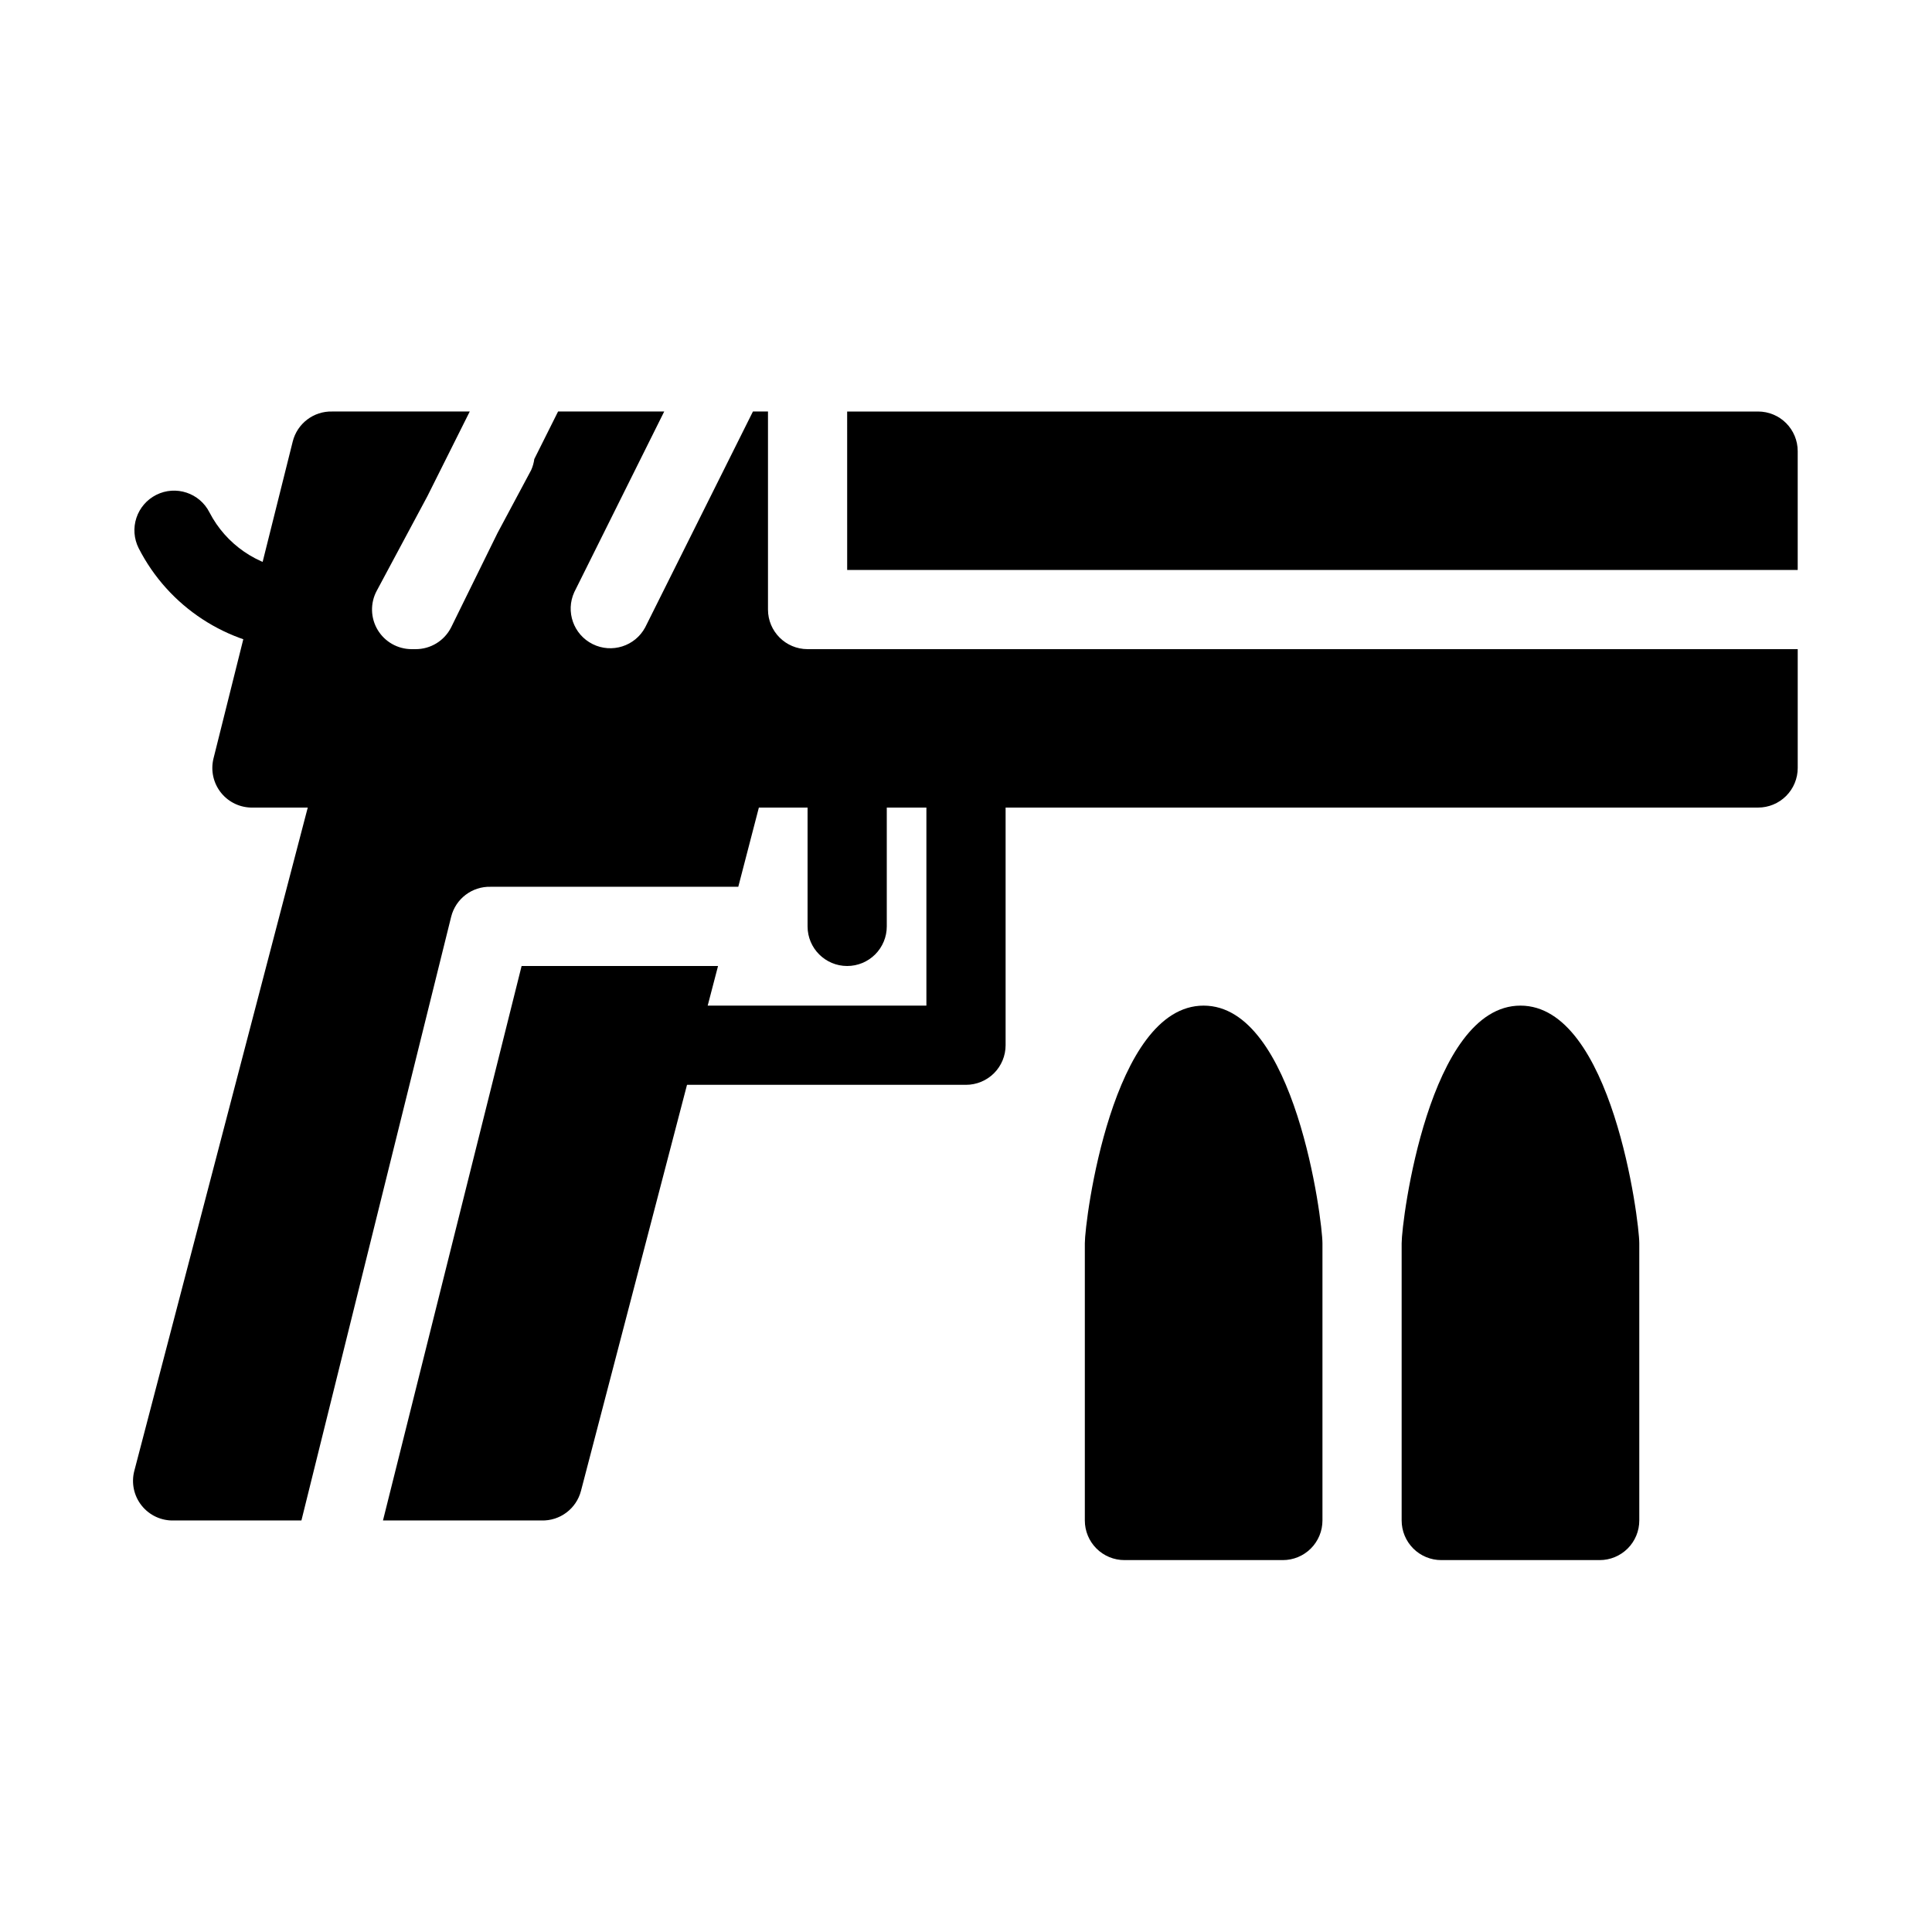
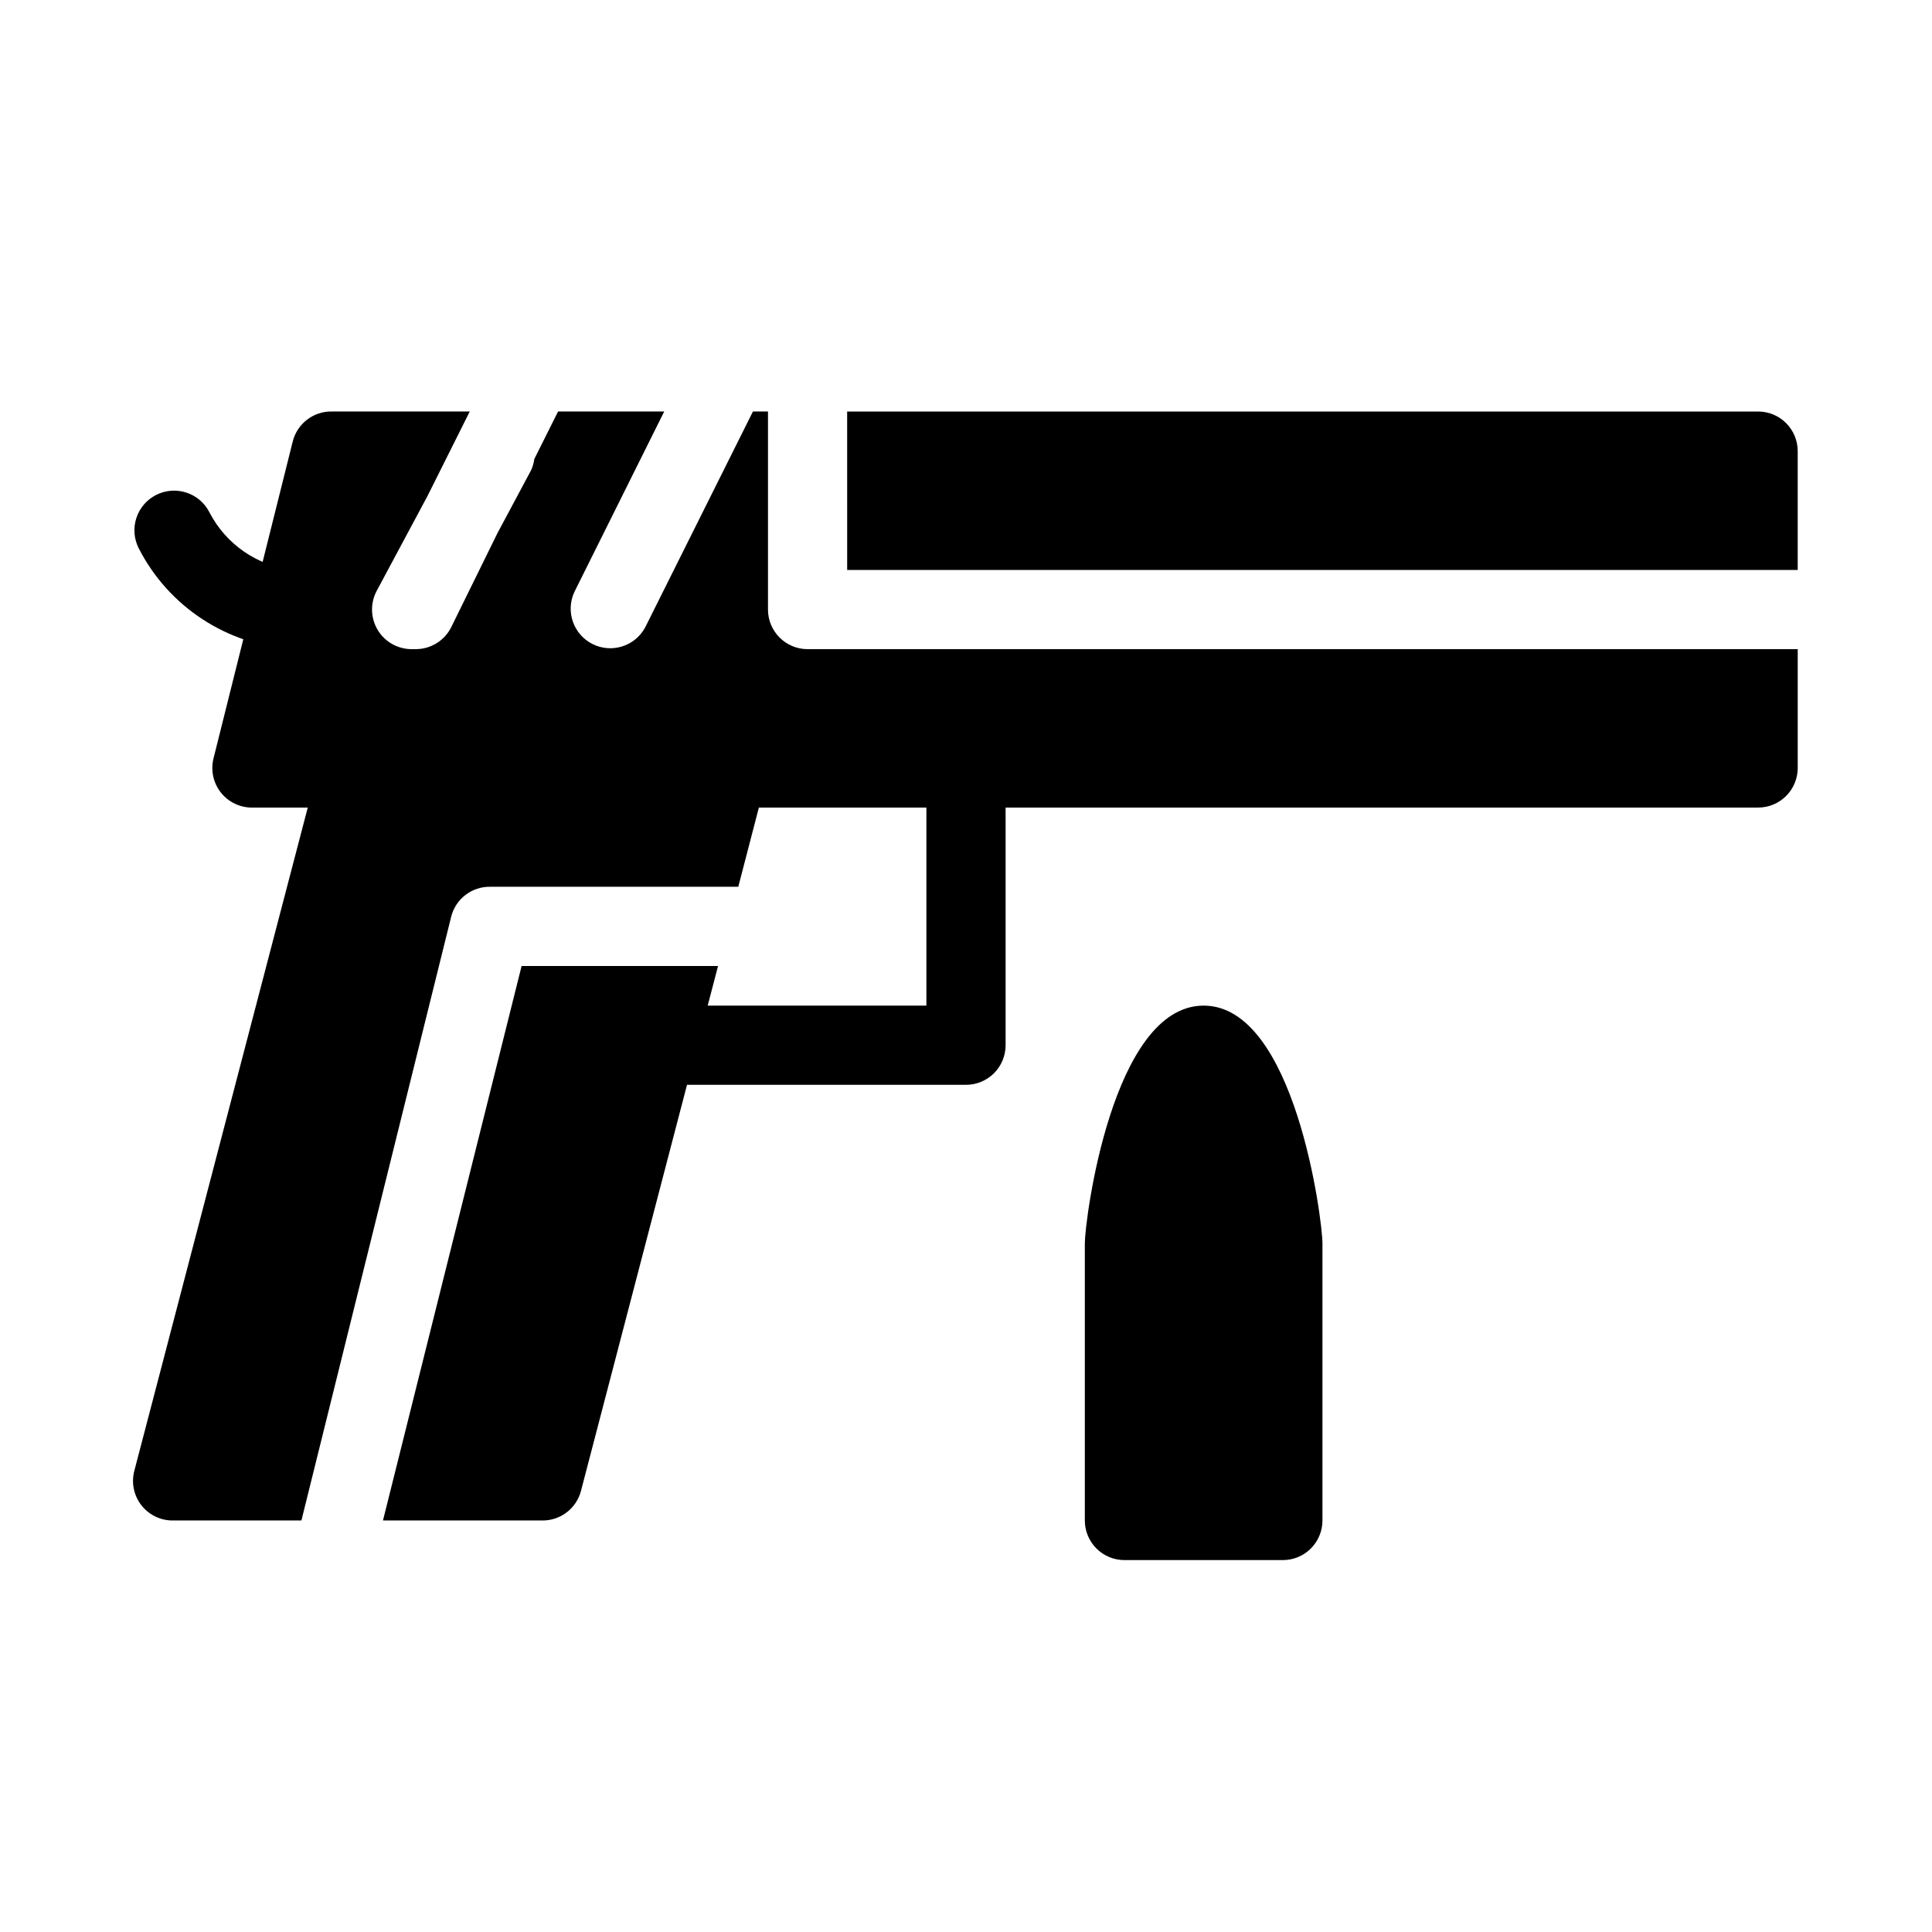
<svg xmlns="http://www.w3.org/2000/svg" fill="#000000" width="800px" height="800px" version="1.1" viewBox="144 144 512 512">
  <g>
    <path d="m400 431.49h-82.082c-5.797 0-10.496-4.699-10.496-10.496 0-5.797 4.699-10.496 10.496-10.496h71.586v-62.977c0-5.797 4.699-10.496 10.496-10.496s10.496 4.699 10.496 10.496v73.473c0 2.781-1.105 5.453-3.074 7.422-1.969 1.965-4.641 3.074-7.422 3.074z" />
    <path d="m221.57 316.03c-17.387-1.07-32.914-11.25-40.828-26.766-1.254-2.492-1.465-5.379-0.59-8.027 0.875-2.644 2.766-4.836 5.258-6.09 5.188-2.609 11.508-0.52 14.117 4.672 4.363 8.418 12.625 14.121 22.043 15.219 5.797 0 10.496 4.699 10.496 10.496s-4.699 10.496-10.496 10.496z" />
-     <path d="m368.51 400c-5.797 0-10.496-4.699-10.496-10.496v-41.984c0-5.797 4.699-10.496 10.496-10.496s10.496 4.699 10.496 10.496v41.984c0 2.781-1.105 5.453-3.074 7.422s-4.641 3.074-7.422 3.074z" />
    <path d="m462.98 410.5c-24.246 0-31.488 56.887-31.488 62.977v73.473-0.004c0 2.785 1.105 5.453 3.074 7.422 1.965 1.969 4.637 3.074 7.422 3.074h41.984-0.004c2.785 0 5.457-1.105 7.422-3.074 1.969-1.969 3.074-4.637 3.074-7.422v-73.469c0-6.09-7.242-62.977-31.484-62.977z" />
-     <path d="m546.94 410.5c-24.246 0-31.488 56.887-31.488 62.977v73.473-0.004c0 2.785 1.109 5.453 3.074 7.422 1.969 1.969 4.641 3.074 7.422 3.074h41.984c2.785 0 5.453-1.105 7.422-3.074s3.074-4.637 3.074-7.422v-73.469c0-6.09-7.242-62.977-31.488-62.977z" />
    <path d="m282.23 400-36.738 146.94h41.984c4.91 0.156 9.27-3.113 10.496-7.871l36.316-139.07z" />
    <path d="m368.51 295.04h251.9v-31.488c0-2.785-1.105-5.453-3.074-7.422s-4.637-3.074-7.422-3.074h-241.41z" />
    <path d="m358.02 316.03c-5.797 0-10.496-4.699-10.496-10.496v-52.48h-3.988l-28.551 57.203c-2.68 4.996-8.844 6.961-13.922 4.438-5.078-2.523-7.234-8.625-4.867-13.781l23.828-47.859h-28.129l-6.297 12.594h-0.004c-0.133 1.016-0.414 2.008-0.836 2.941l-8.922 16.688-12.281 24.98c-1.797 3.562-5.457 5.801-9.445 5.773h-1.051c-3.68-0.012-7.086-1.949-8.977-5.106-1.891-3.16-1.992-7.074-0.262-10.324l13.434-25.086 11.234-22.461h-36.422c-4.941-0.145-9.312 3.18-10.496 7.977l-20.992 83.969c-0.789 3.184-0.043 6.559 2.019 9.113 2.059 2.555 5.195 3.996 8.477 3.902h14.484l-45.973 175.81c-0.828 3.199-0.102 6.602 1.965 9.184 2.066 2.582 5.227 4.039 8.531 3.934h33.797l39.676-159.96c1.184-4.801 5.555-8.121 10.496-7.977h65.602l5.457-20.992h264.81c2.785 0 5.453-1.105 7.422-3.074s3.074-4.641 3.074-7.422v-31.488z" />
  </g>
</svg>